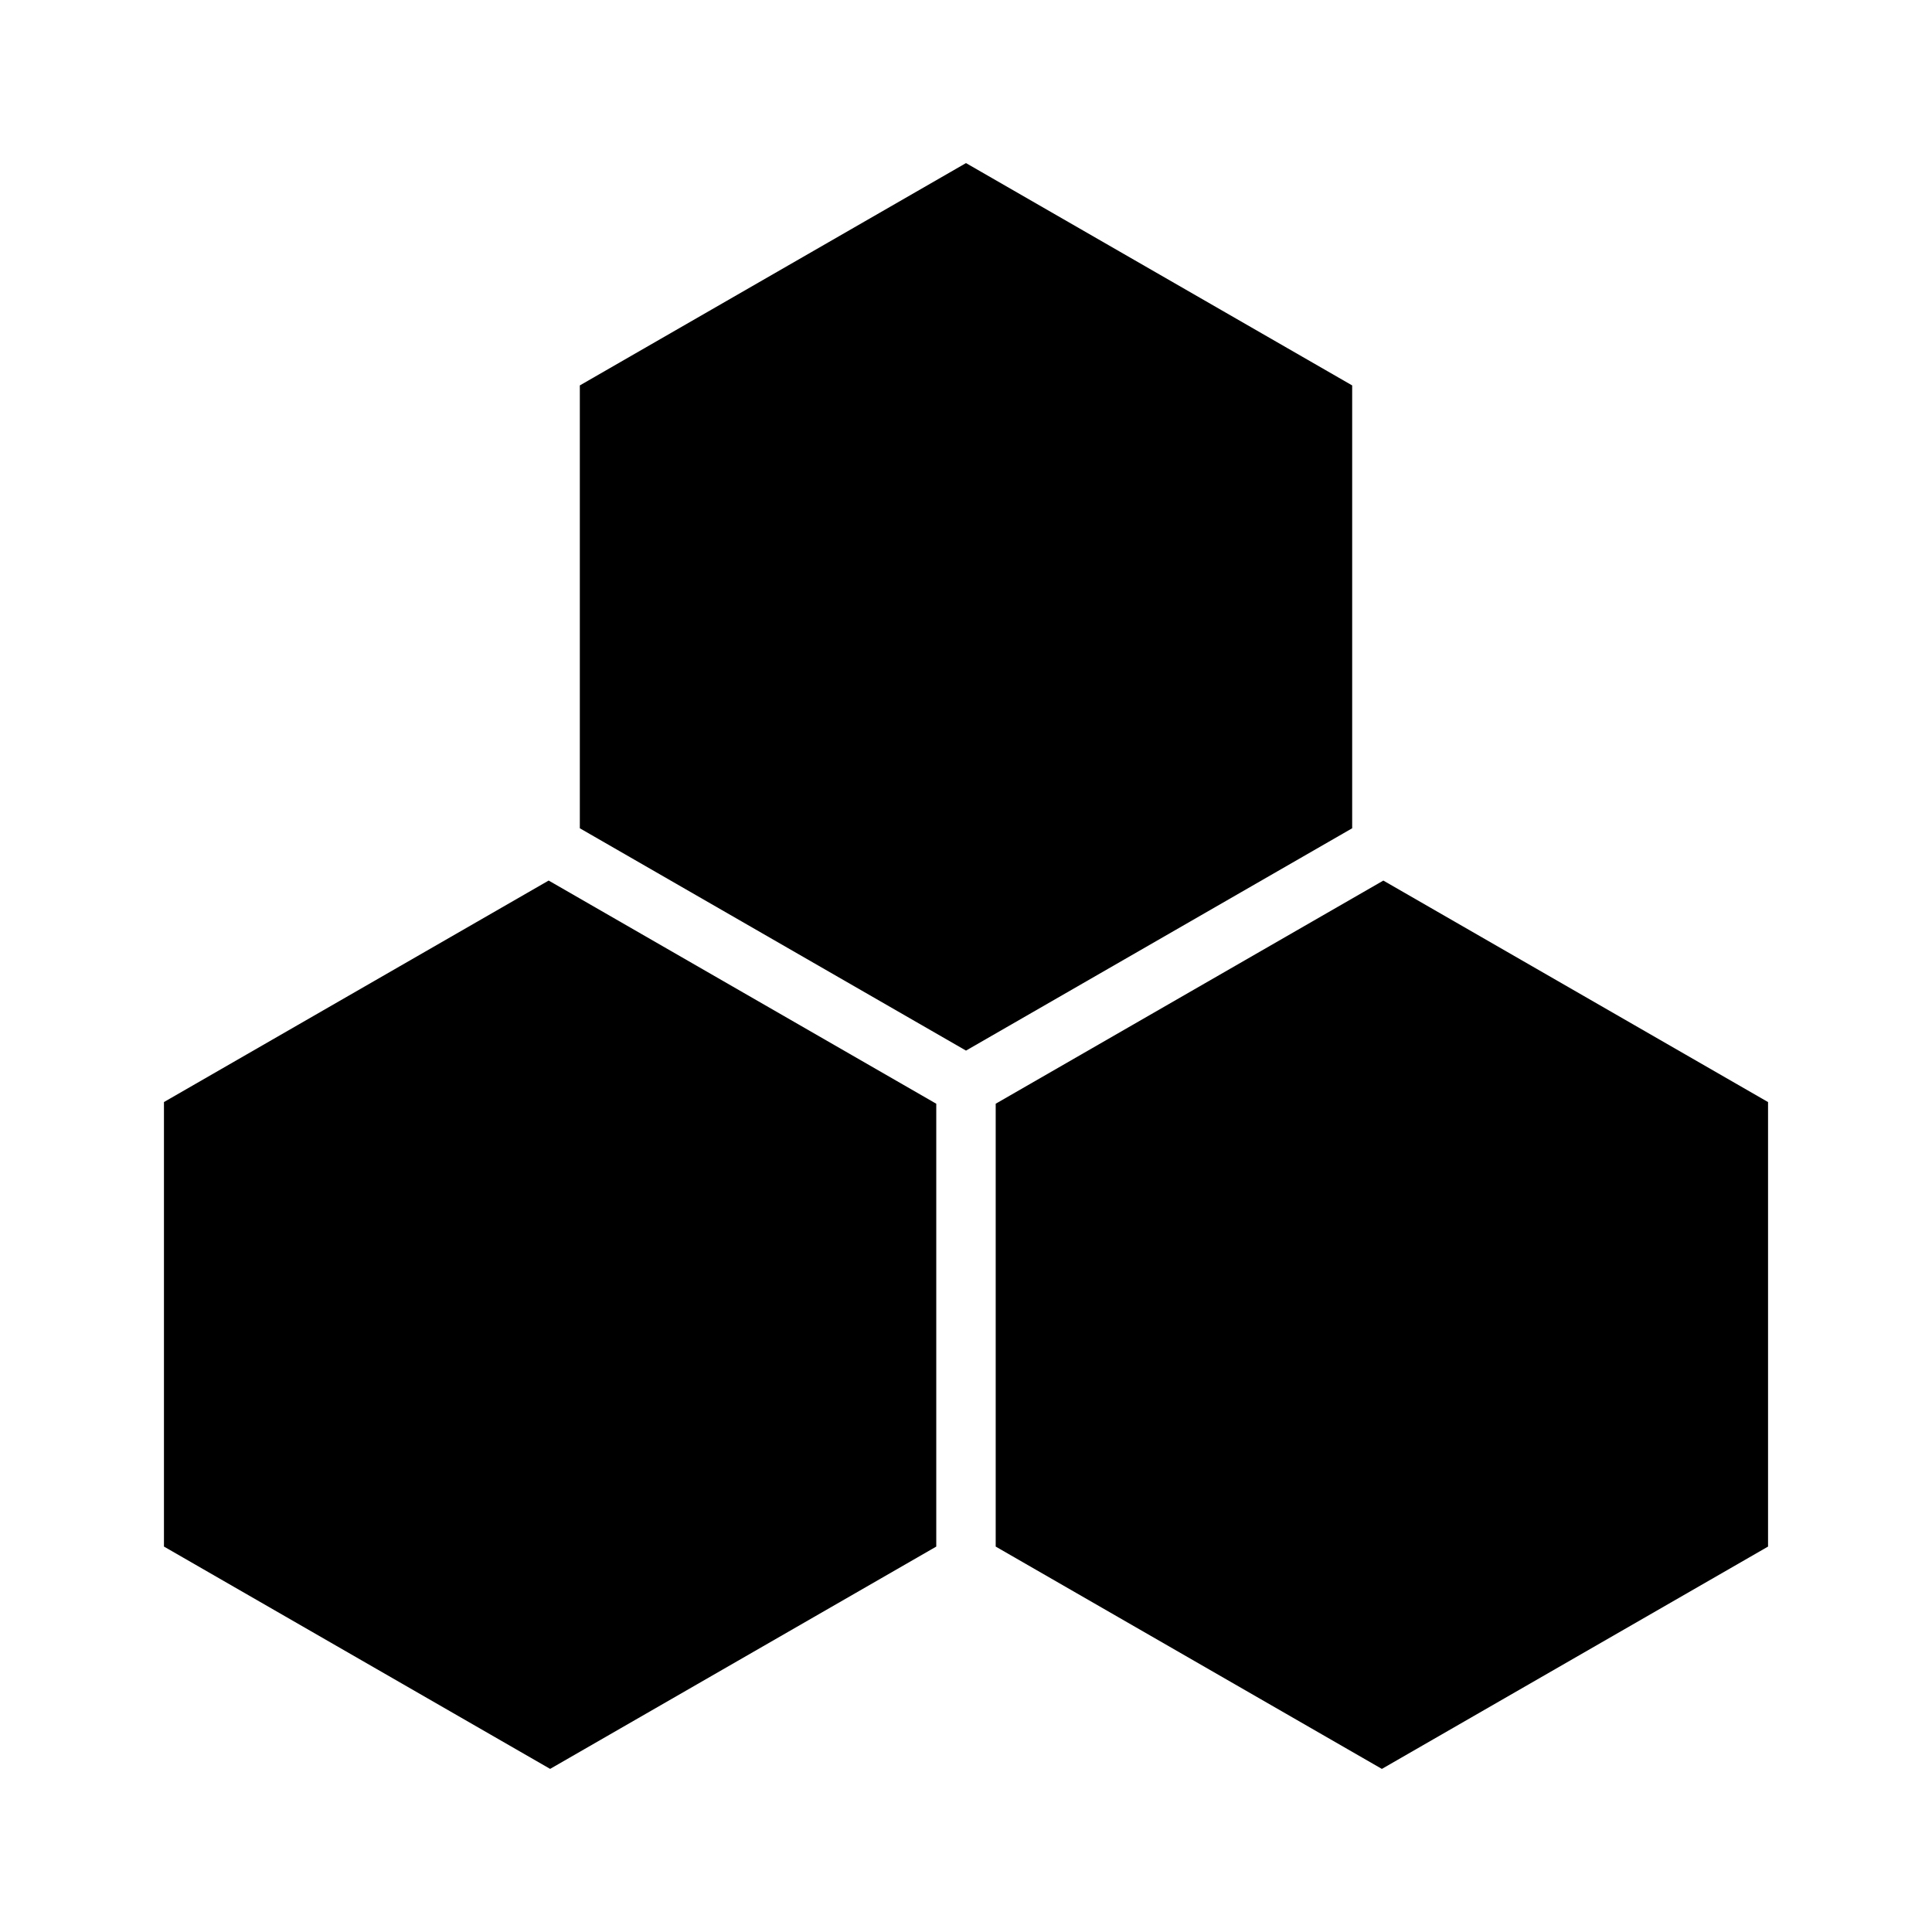
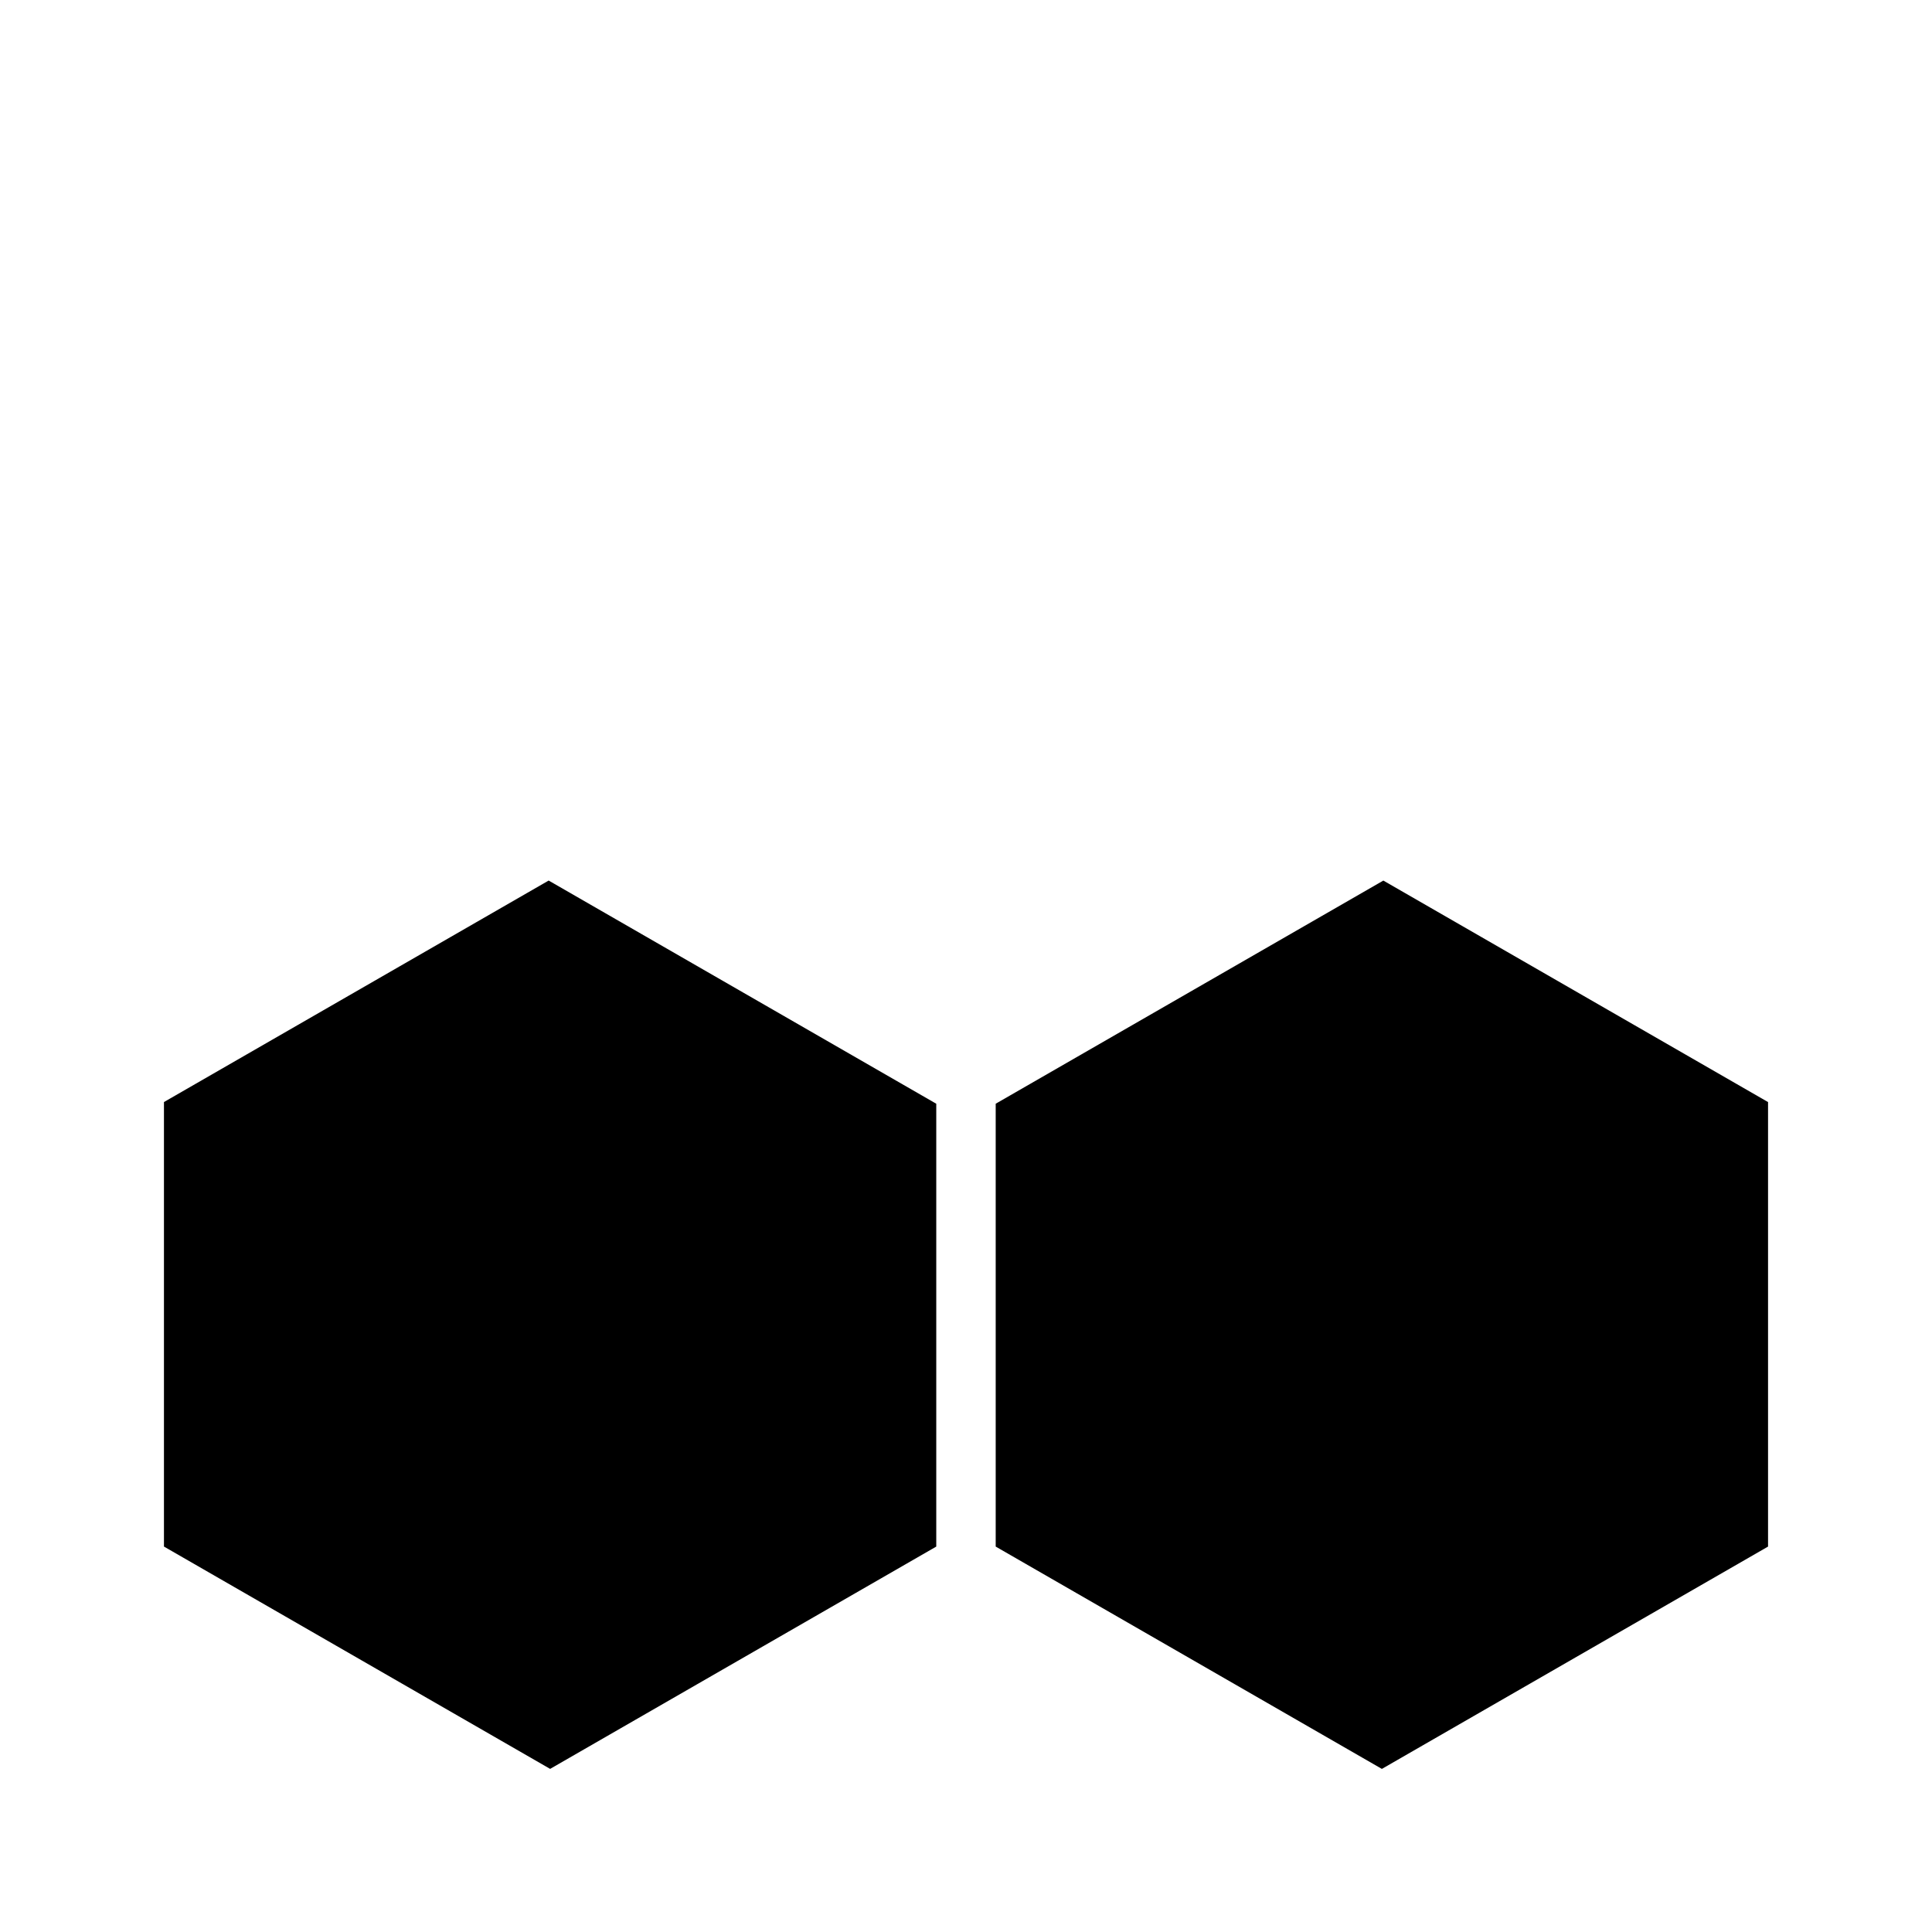
<svg xmlns="http://www.w3.org/2000/svg" fill="#000000" width="800px" height="800px" version="1.1" viewBox="144 144 512 512">
  <g>
    <path d="m407.87 436.5v117.36l102.34 58.918 102.34-58.918v-117.8l-101.95-58.699z" />
-     <path d="m502.34 363.5v-117.36l-102.34-58.918-102.34 58.918v117.36l102.34 58.918z" />
    <path d="m392.12 553.86v-117.36l-102.72-59.145-101.95 58.699v117.8l102.34 58.918z" />
  </g>
</svg>